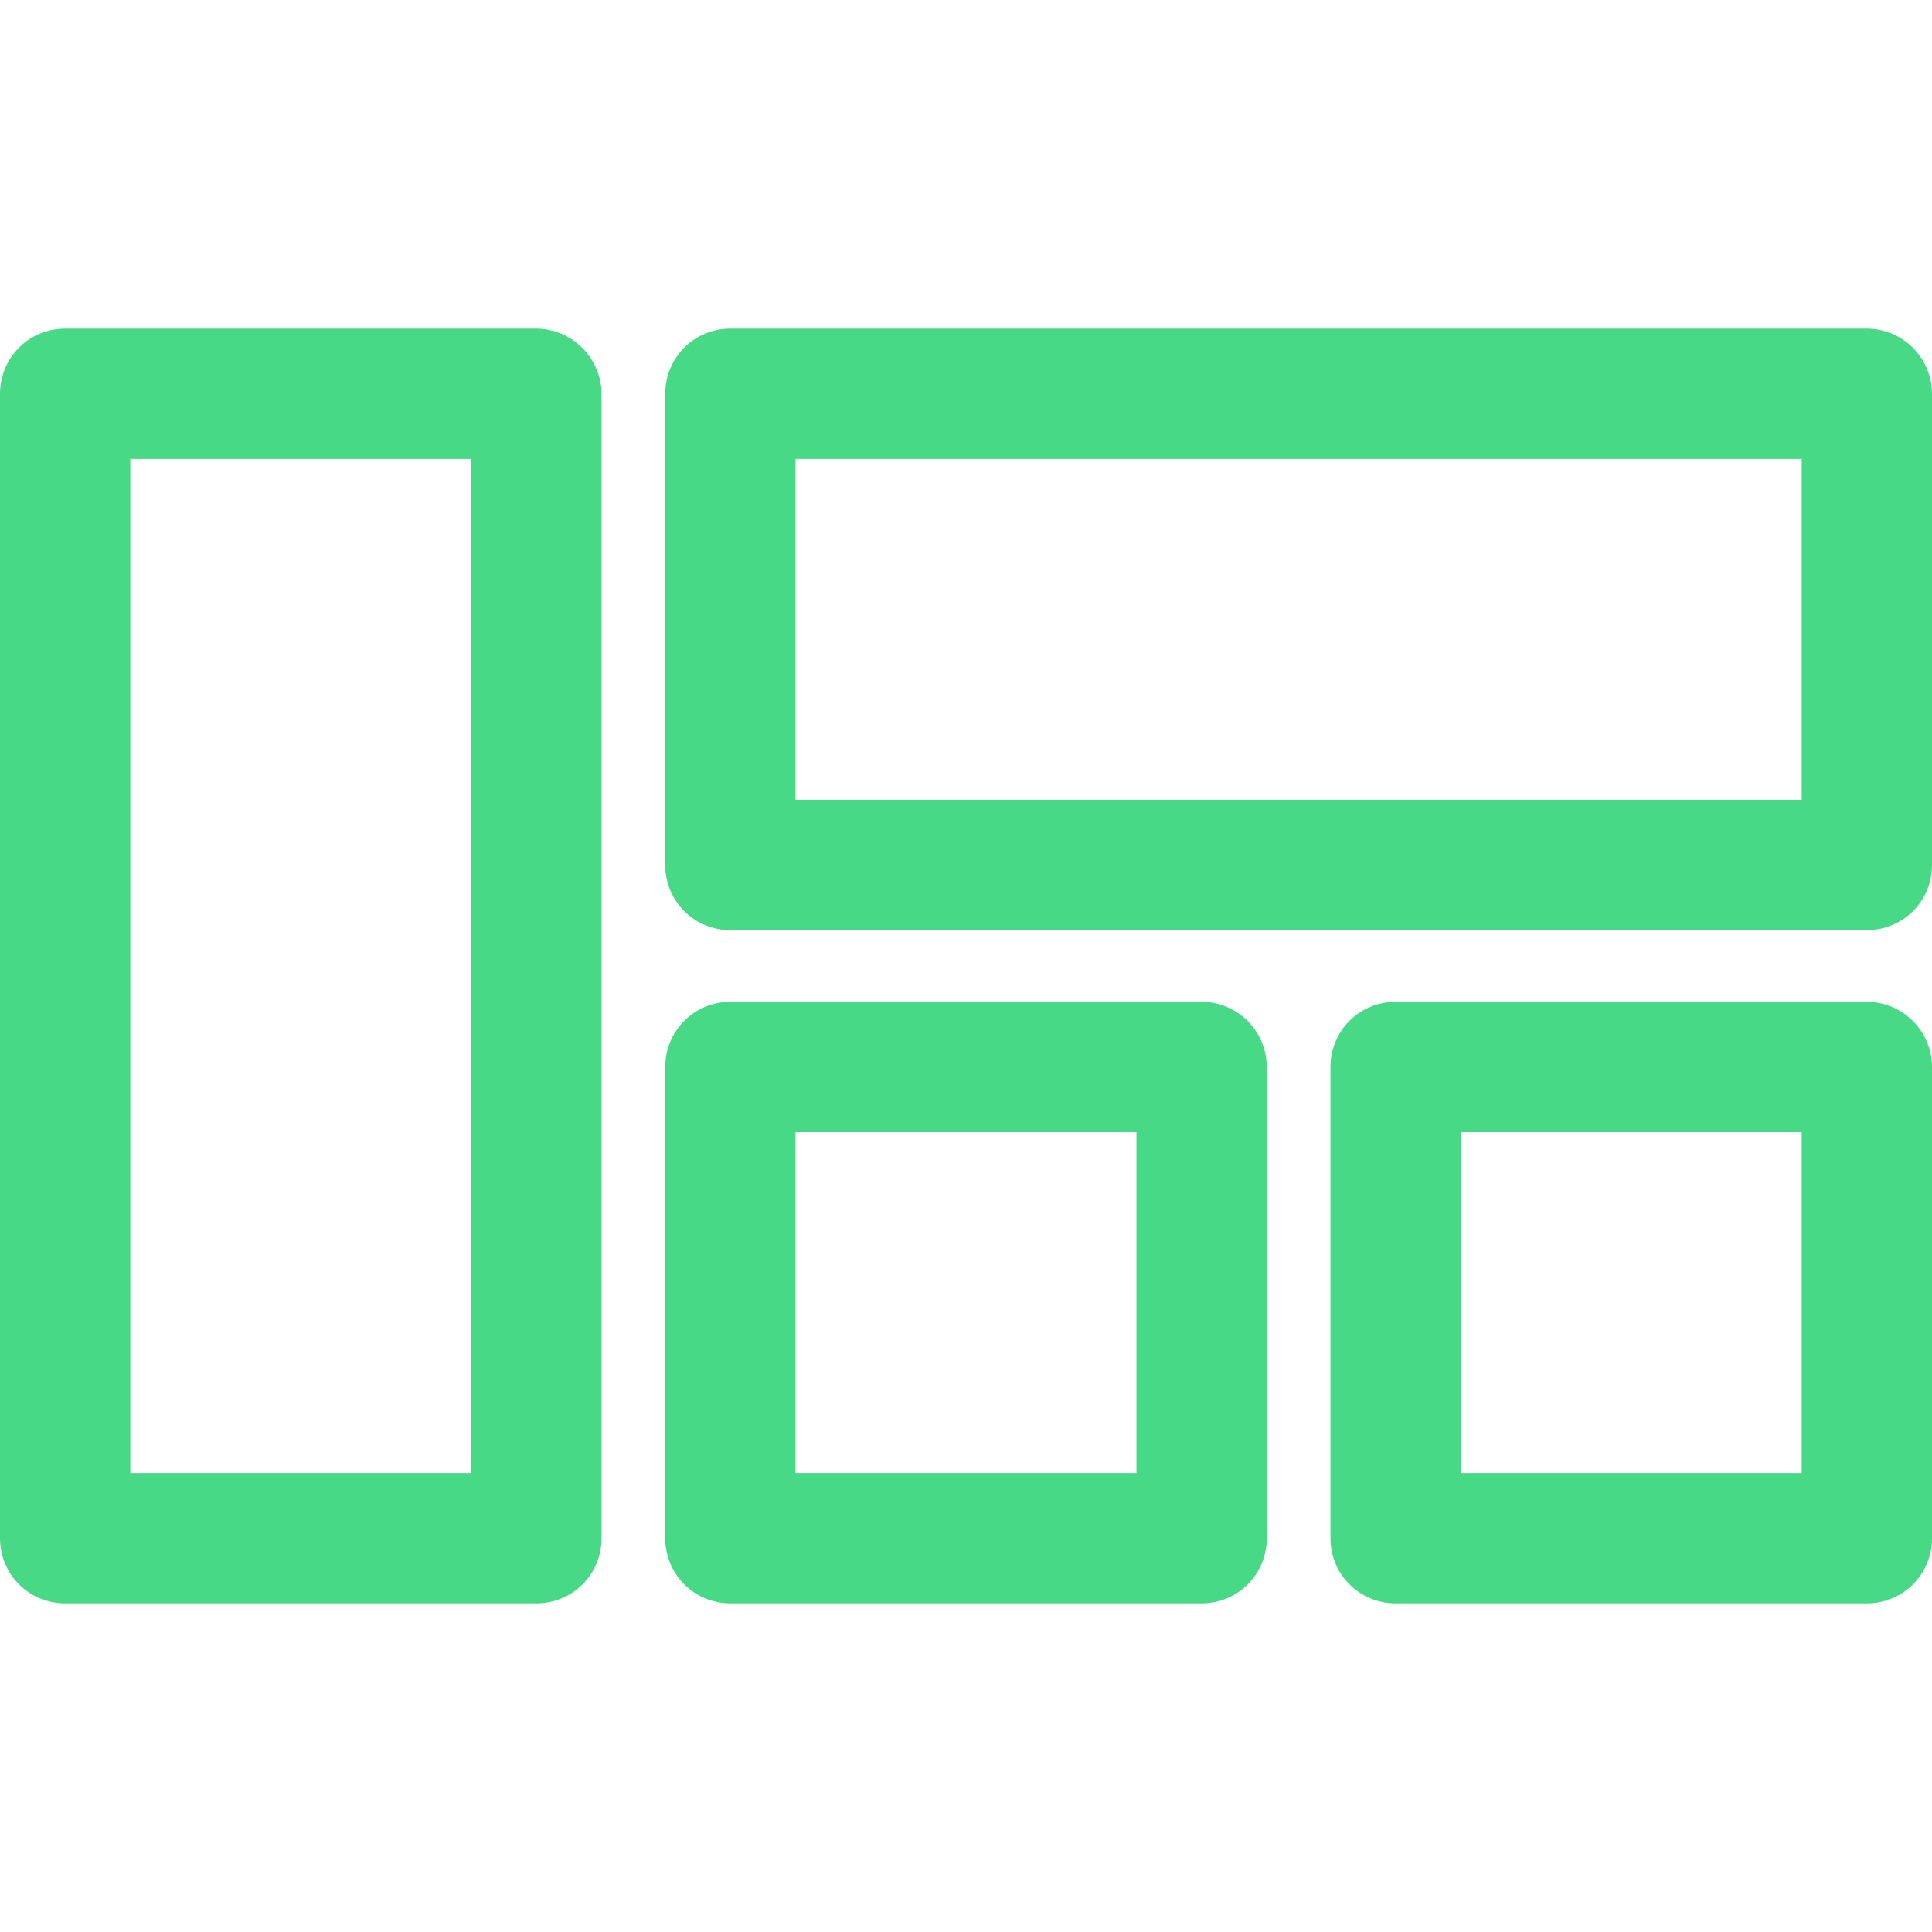
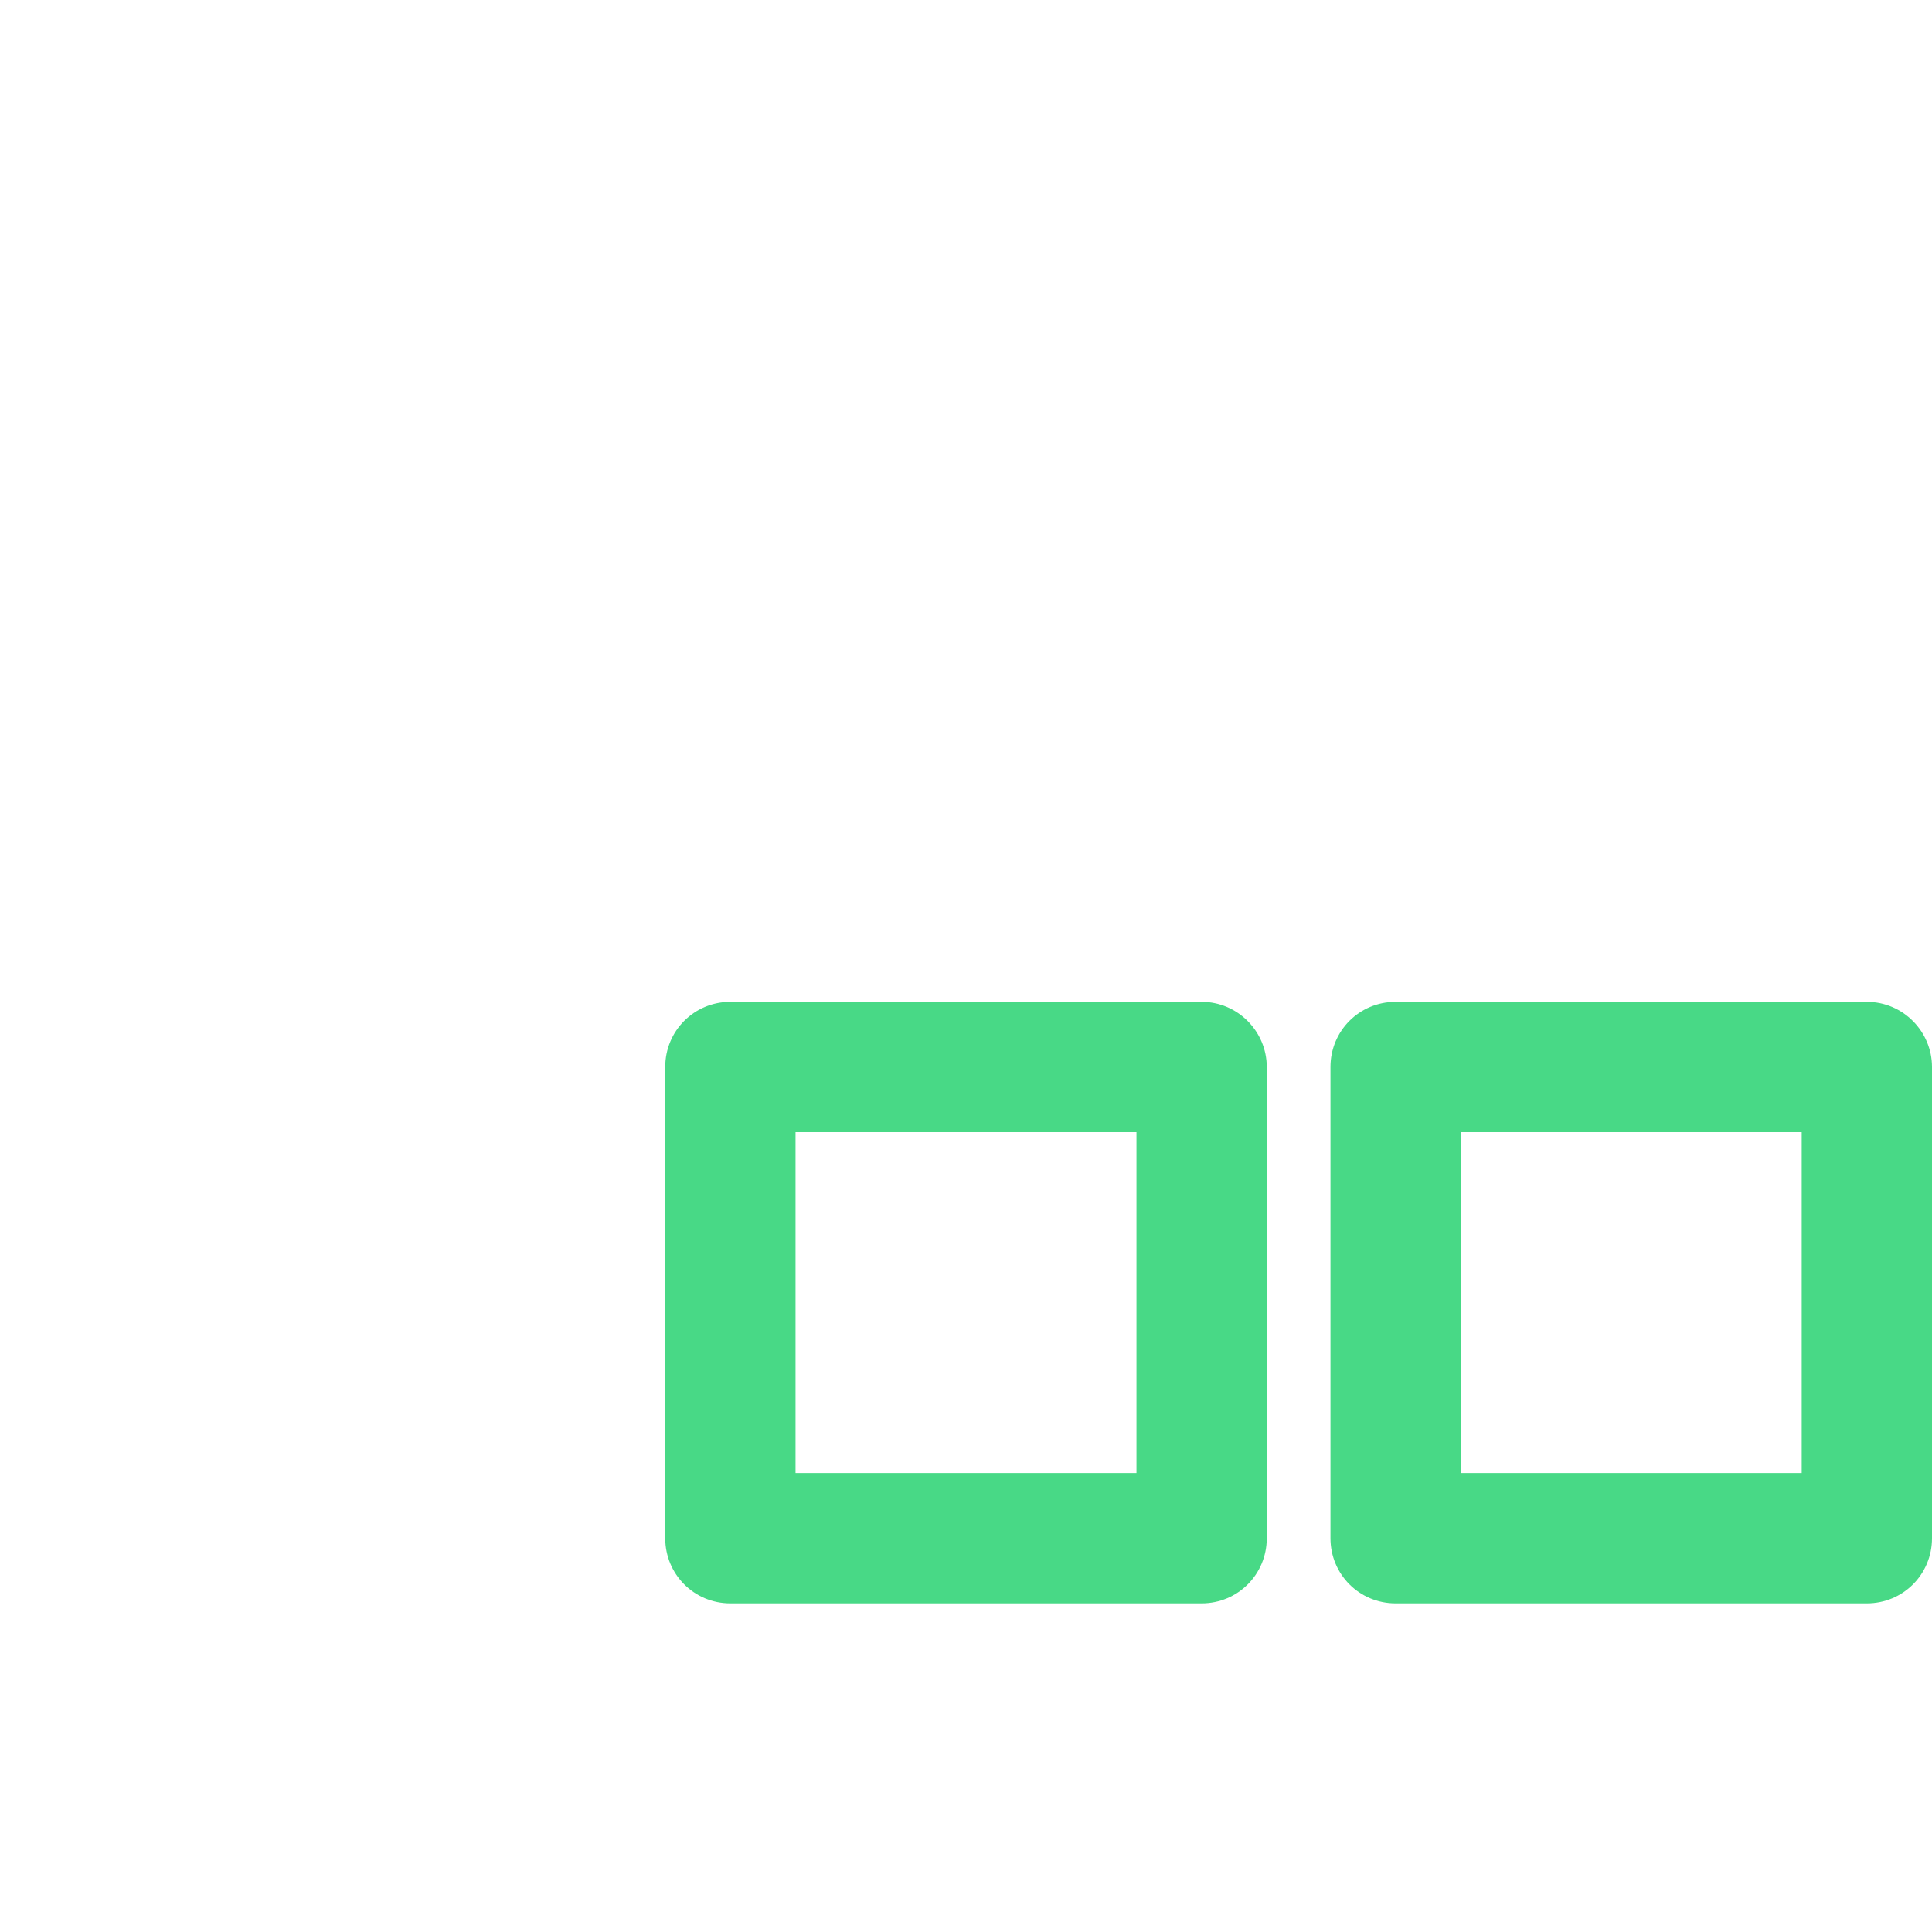
<svg xmlns="http://www.w3.org/2000/svg" version="1.1" id="Capa_1" x="0px" y="0px" viewBox="0 0 266.9 266.9" style="enable-background:new 0 0 266.9 266.9;" xml:space="preserve">
  <style type="text/css">
	.st0{fill:#48D986;}
</style>
  <g>
-     <path class="st0" d="M257.9,45.4h-157c-5,0-9,4-9,9v65.1c0,5,4,9,9,9h157c5,0,9-4,9-9V54.4C266.9,49.5,262.9,45.4,257.9,45.4z    M248.9,110.5h-139V63.4h139V110.5z" />
-     <path class="st0" d="M74.1,45.4H9c-5,0-9,4-9,9v158.1c0,5,4,9,9,9h65.1c5,0,9-4,9-9V54.4C83.1,49.5,79,45.4,74.1,45.4z M65.1,203.5   H18V63.4h47.1V203.5z" />
    <path class="st0" d="M166,138.4h-65.1c-5,0-9,4-9,9v65.1c0,5,4,9,9,9H166c5,0,9-4,9-9v-65.1C175,142.5,171,138.4,166,138.4z    M157,203.5h-47.1v-47.1H157V203.5z" />
    <path class="st0" d="M257.9,138.4h-65.1c-5,0-9,4-9,9v65.1c0,5,4,9,9,9h65.1c5,0,9-4,9-9v-65.1   C266.9,142.5,262.9,138.4,257.9,138.4z M248.9,203.5h-47.1v-47.1h47.1V203.5z" />
  </g>
</svg>